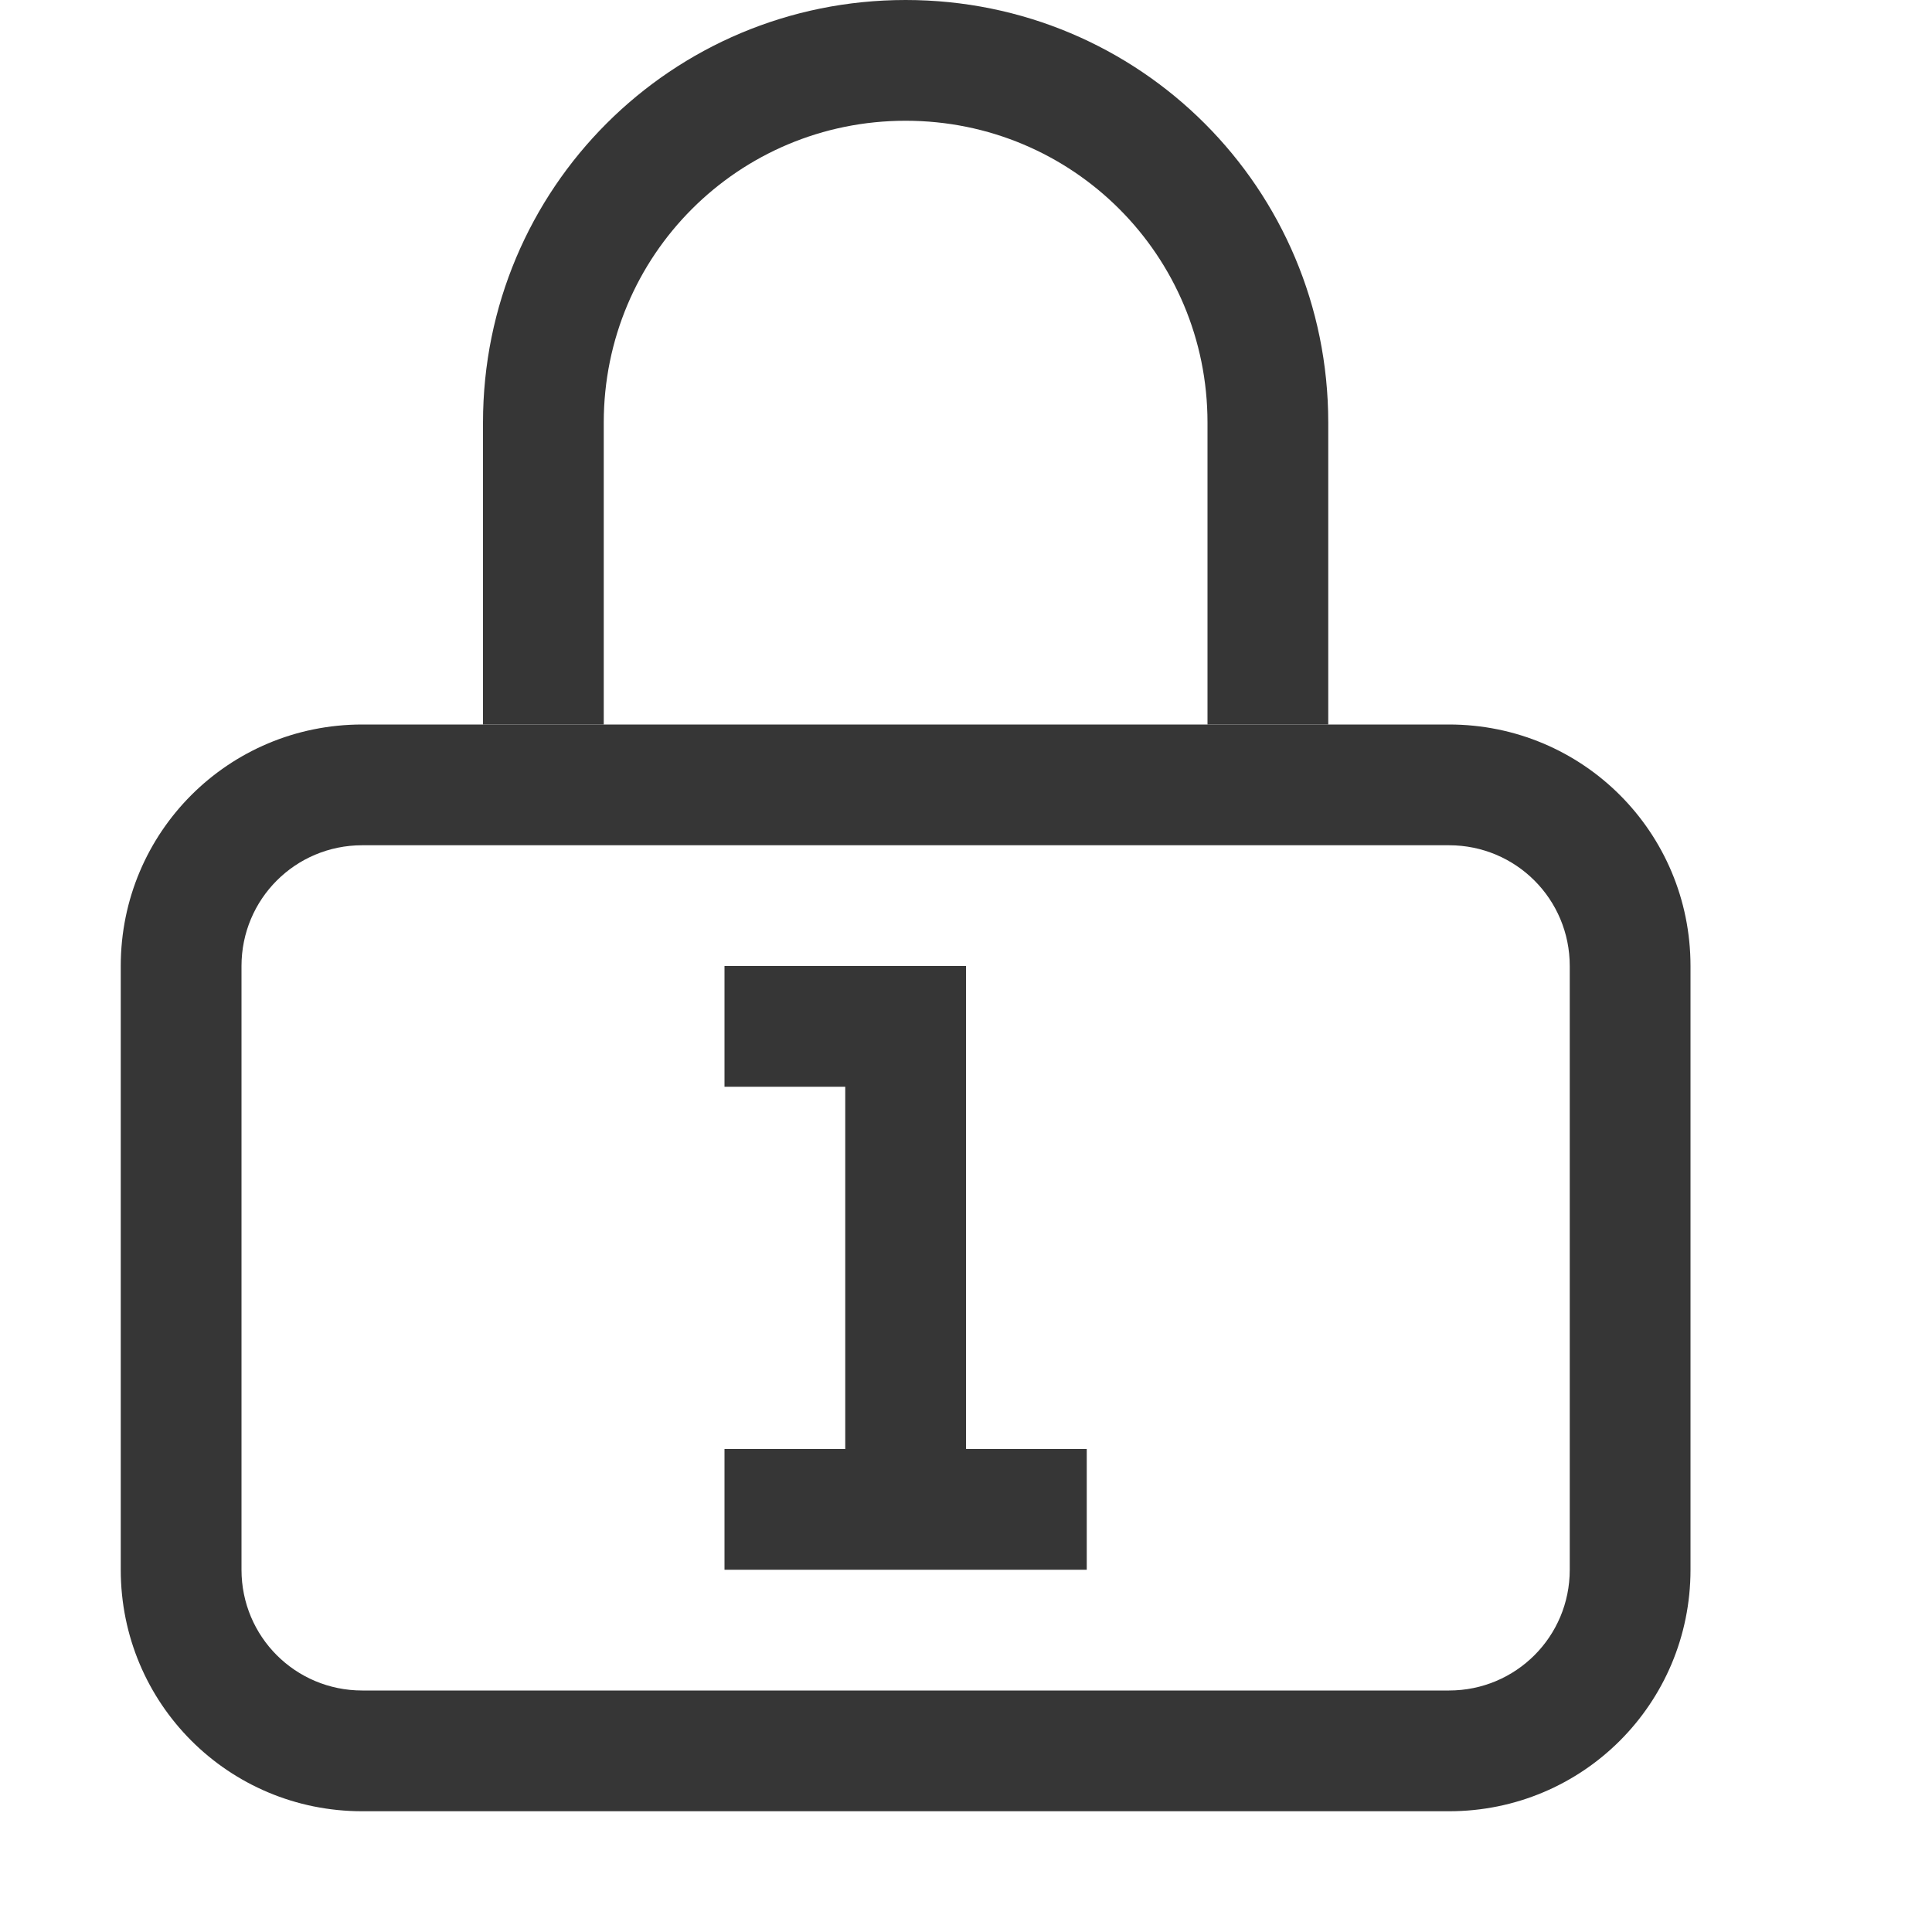
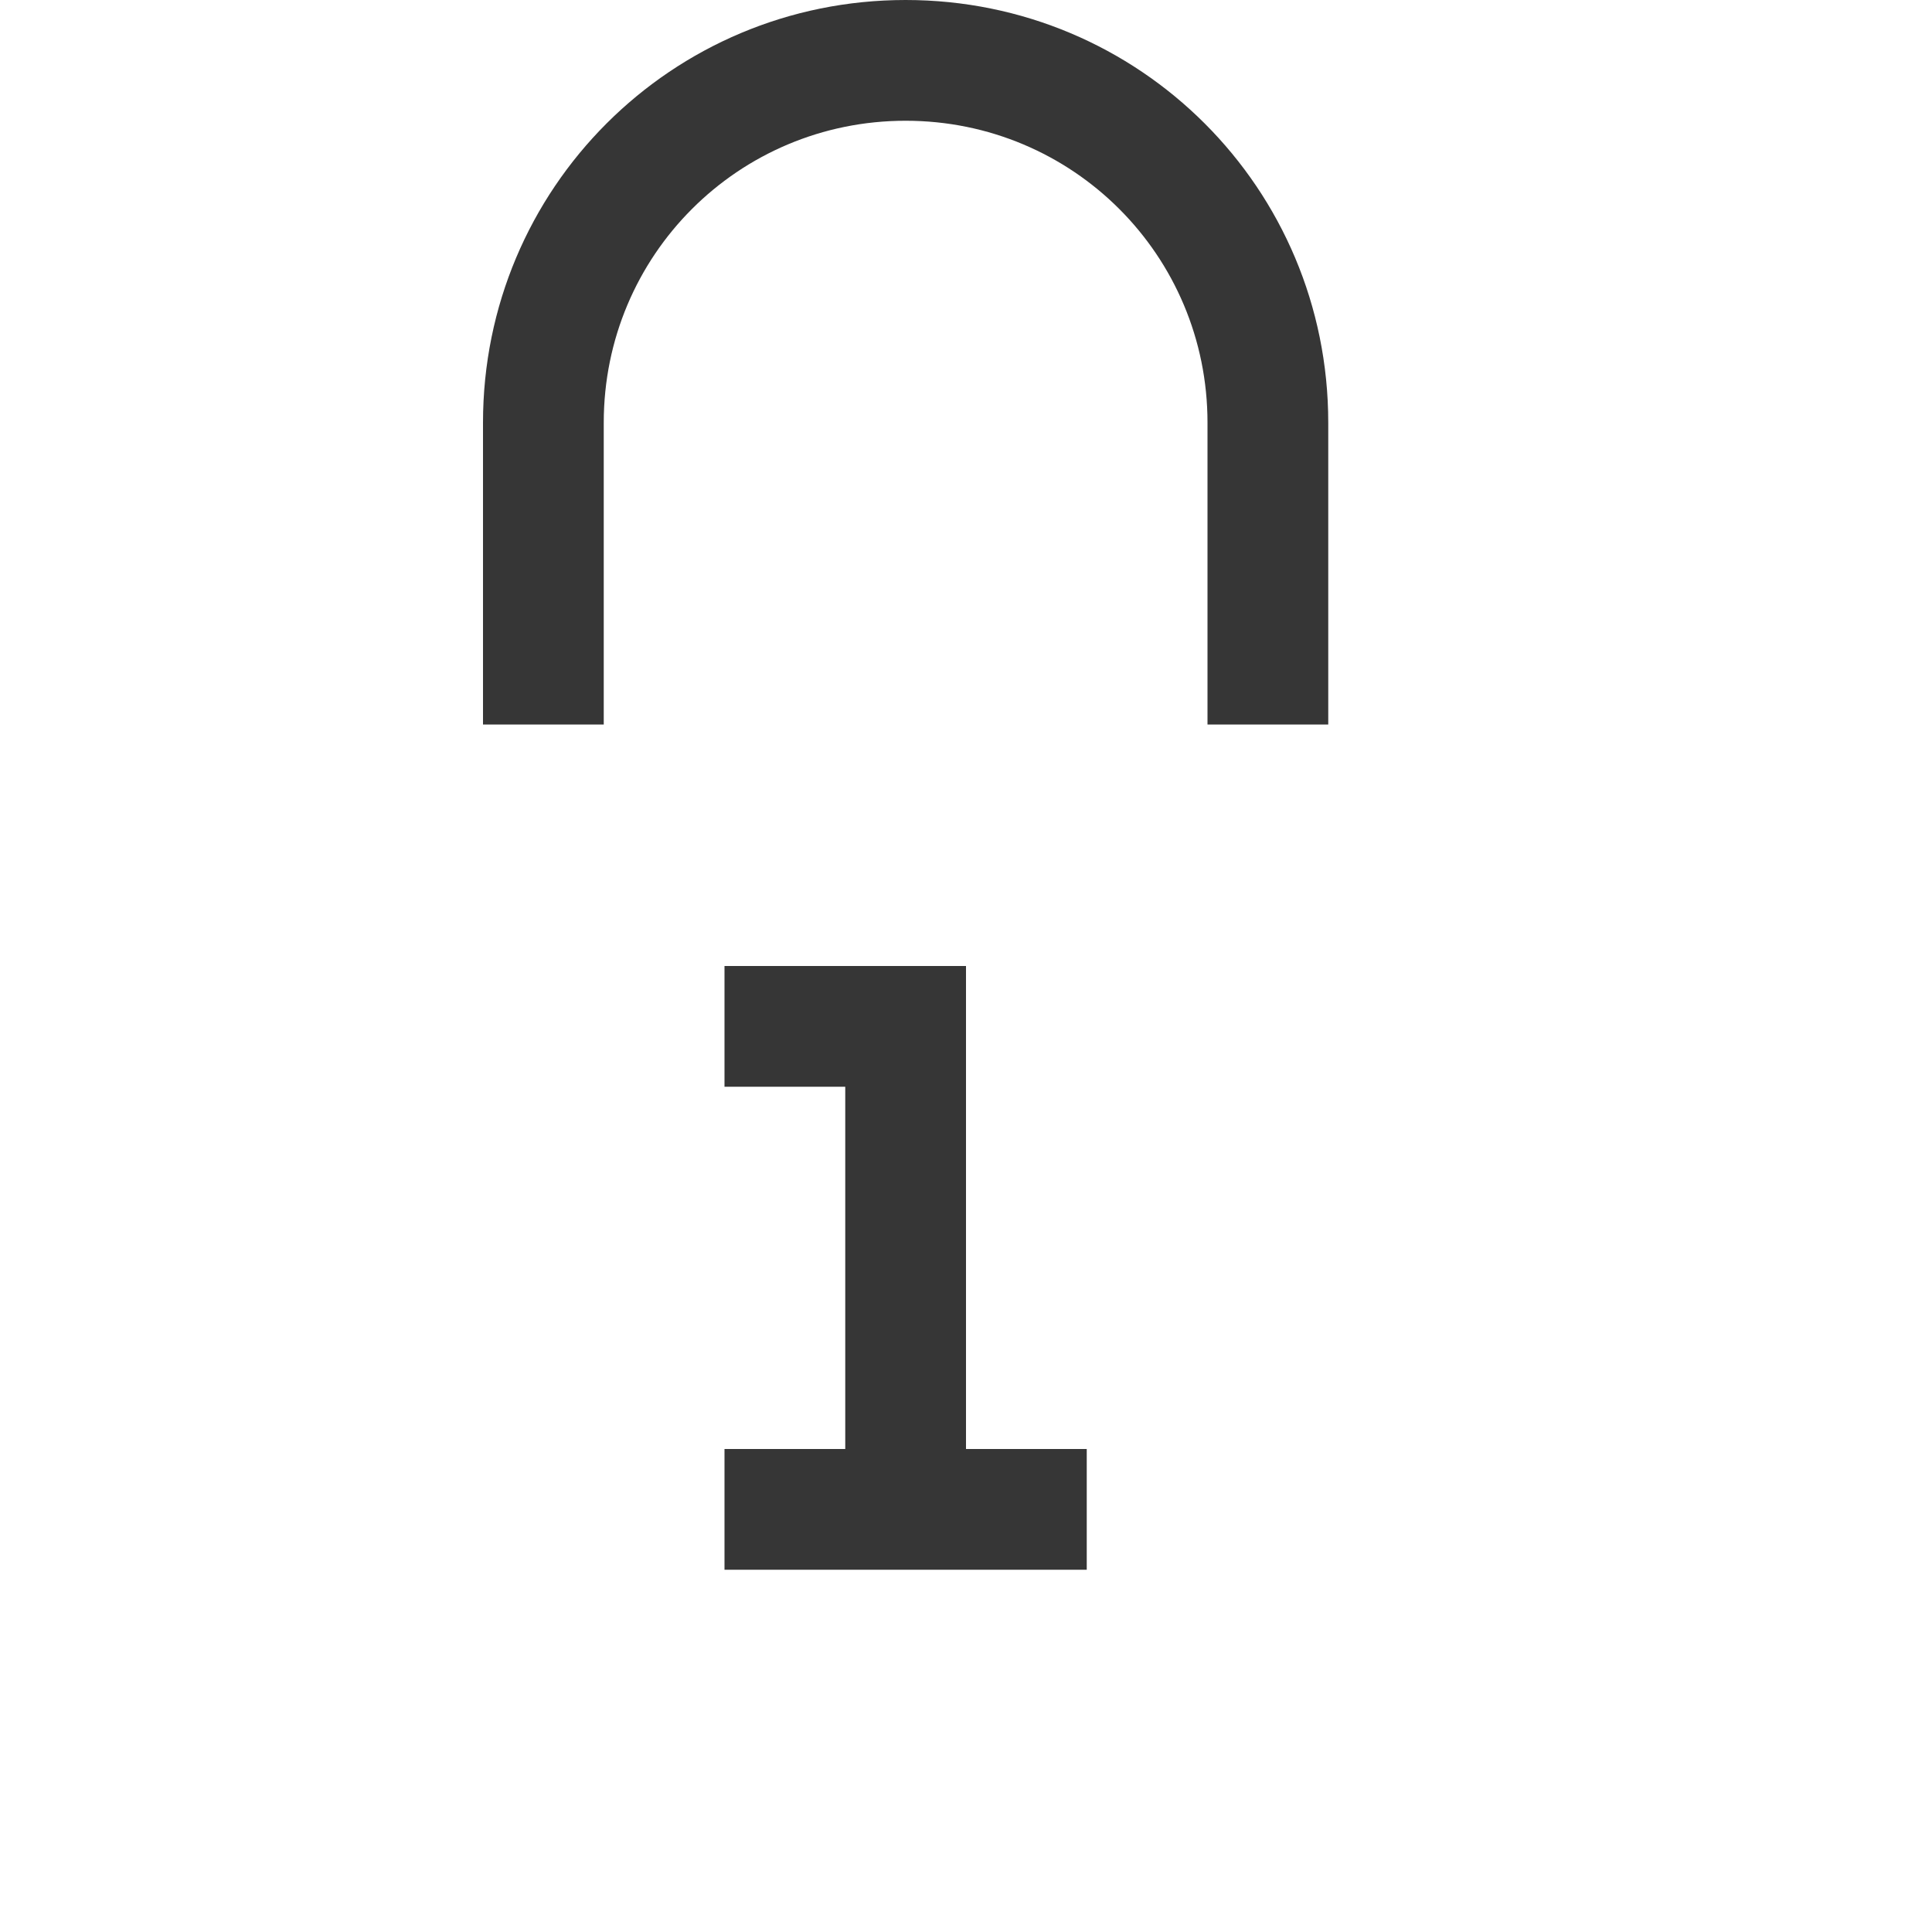
<svg xmlns="http://www.w3.org/2000/svg" width="16" height="16" version="1.1">
  <g fill="#363636">
-     <path d="m3 6c-1.108 0-2 0.892-2 2v5c0 1.108 0.892 2 2 2h9c1.108 0 2-0.892 2-2v-5c0-1.108-0.892-2-2-2zm0 1h9c0.554 0 1 0.446 1 1v5c0 0.554-0.446 1-1 1h-9c-0.554 0-1-0.446-1-1v-5c0-0.554 0.446-1 1-1z" />
    <path d="m7 8h1v4h1v1h-3v-1h1v-3h-1v-1z" color="#363636" />
    <path d="m7.5 0c-1.939 0-3.5 1.561-3.5 3.5v2.5h1v-2.5c0-1.385 1.115-2.5 2.5-2.5s2.5 1.115 2.5 2.5v2.5h1v-2.5c0-1.939-1.561-3.5-3.5-3.5z" />
  </g>
</svg>